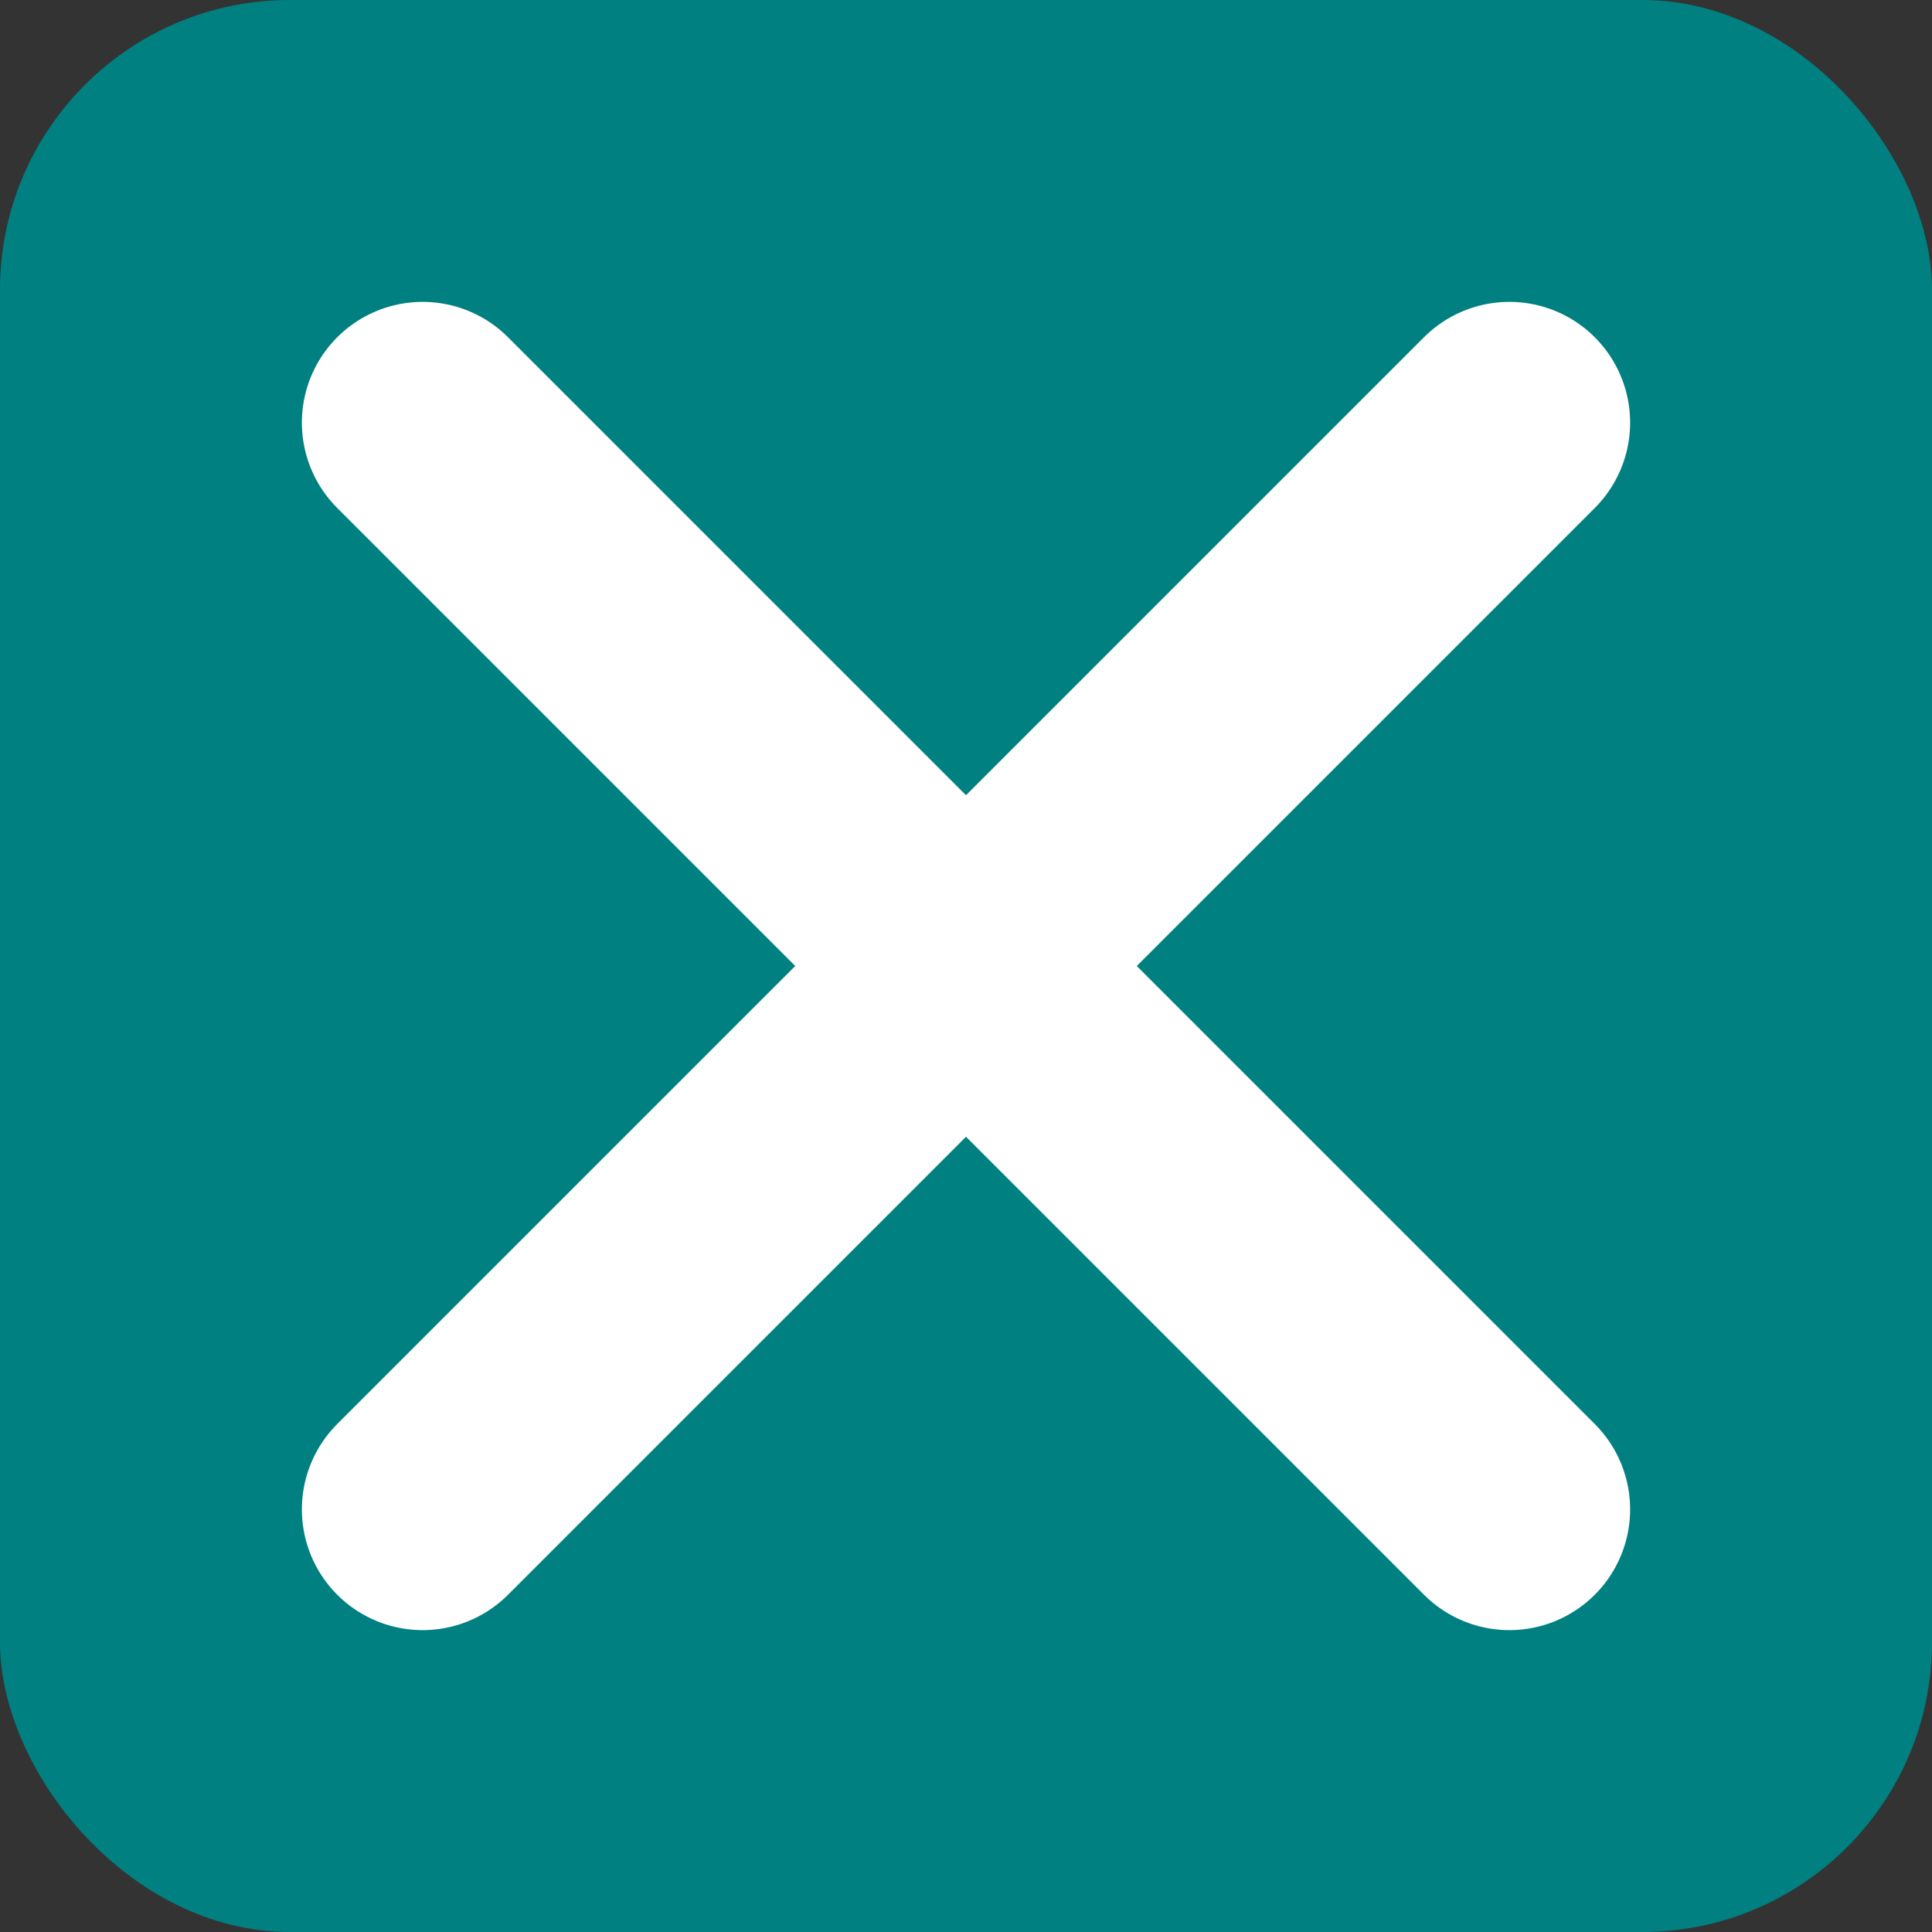
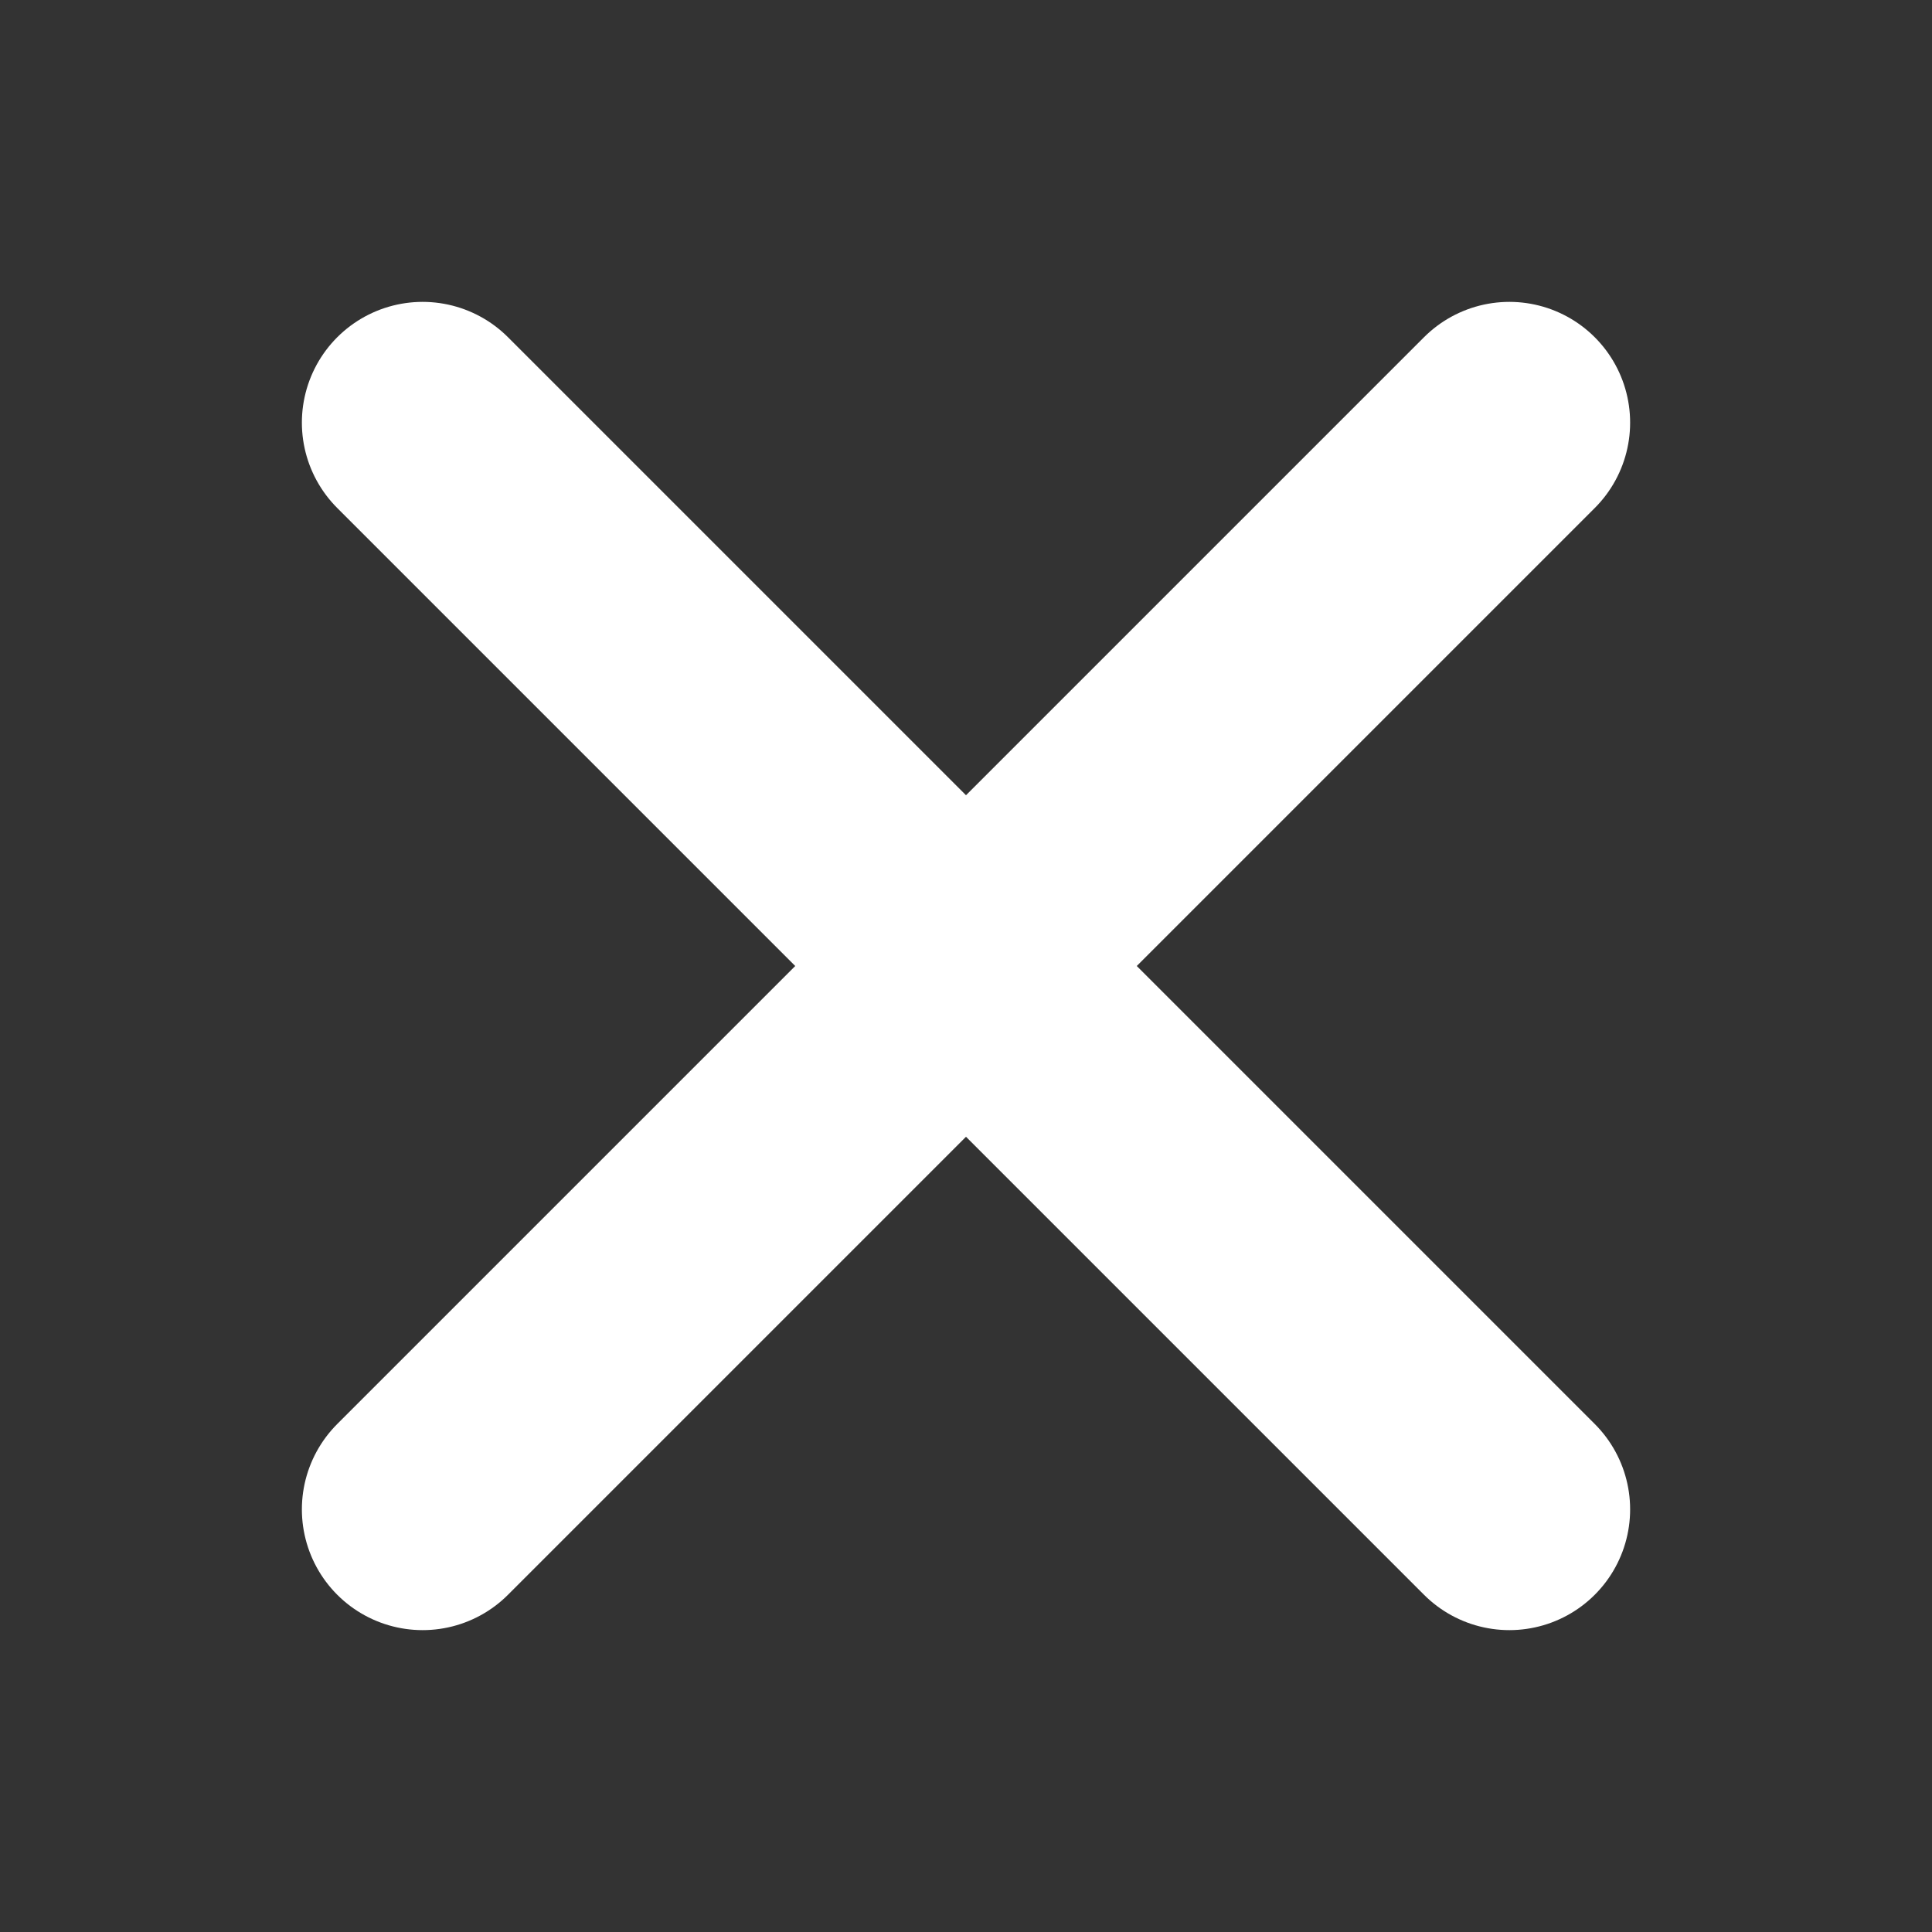
<svg xmlns="http://www.w3.org/2000/svg" viewBox="0 0 64 64">
  <rect x="0" y="0" width="64" height="64" fill="#333333" stroke="none" />
  <title>Rechnen Üben Multiplikation</title>
-   <rect width="64" height="64" rx="15%" fill="#008080" />
  <path d="M14 14l36 36M14 50l36-36" style="stroke-width:8;stroke:#fff;stroke-linecap:round;" />
</svg>